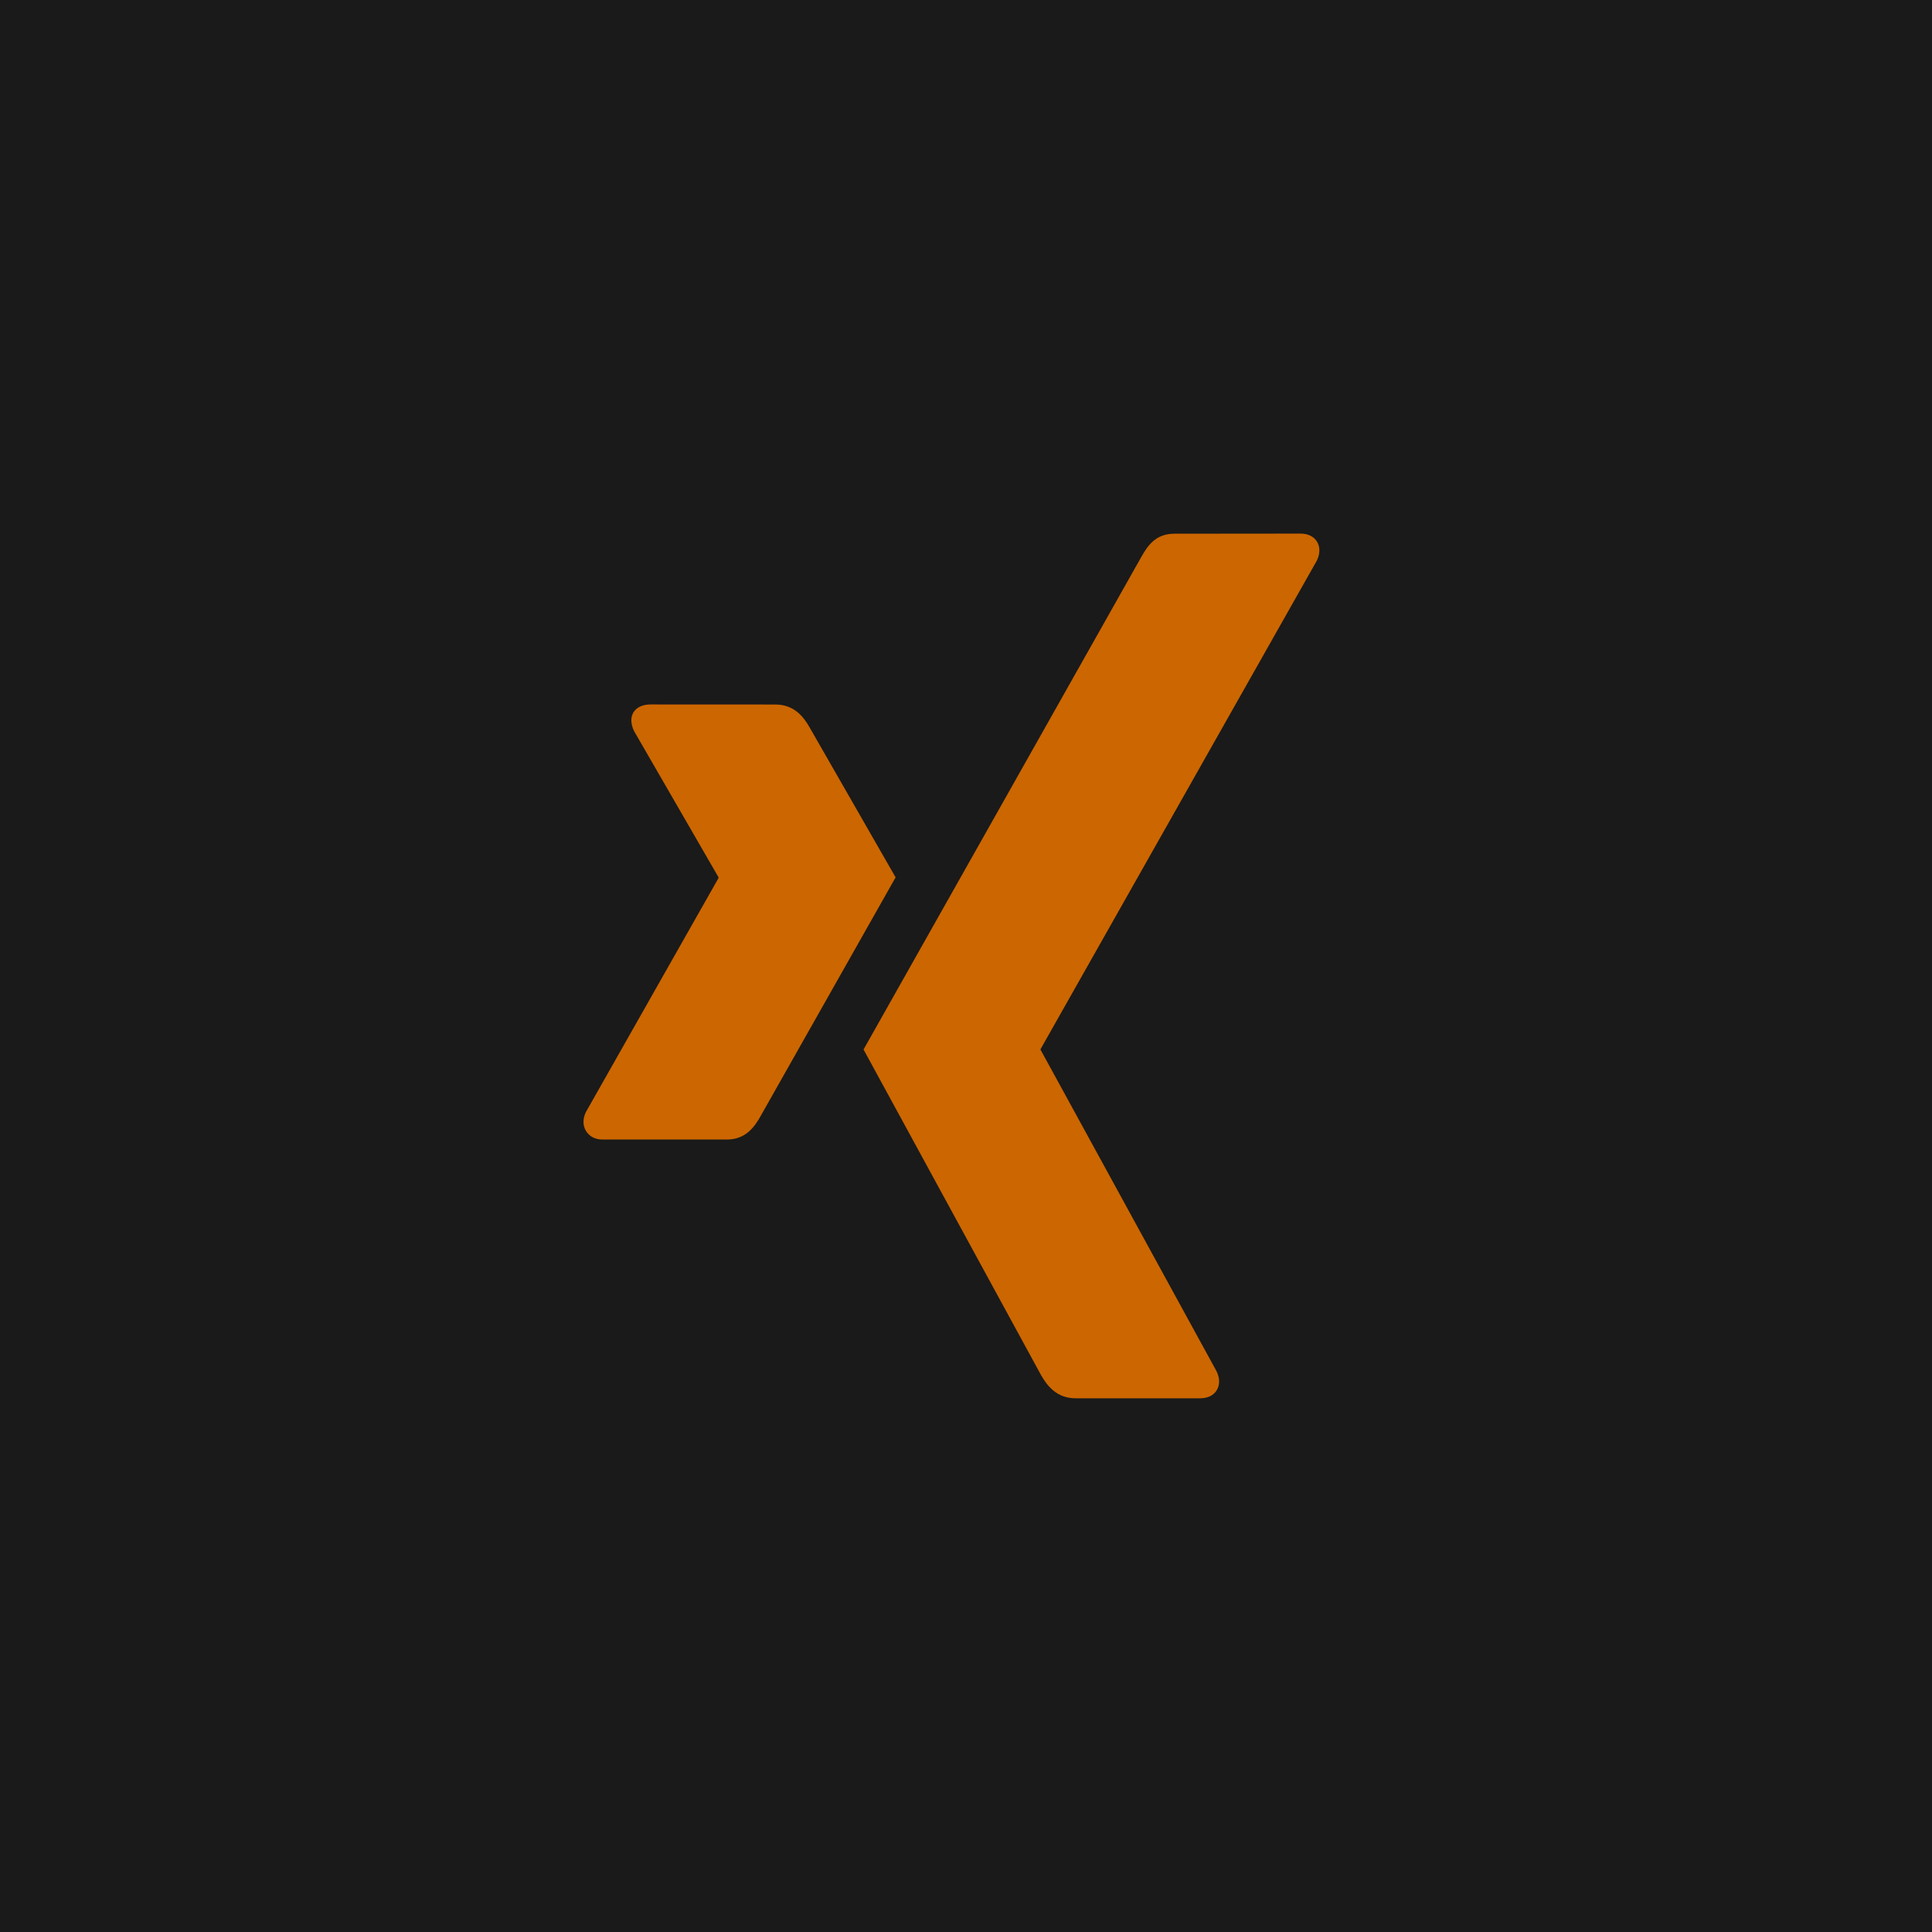
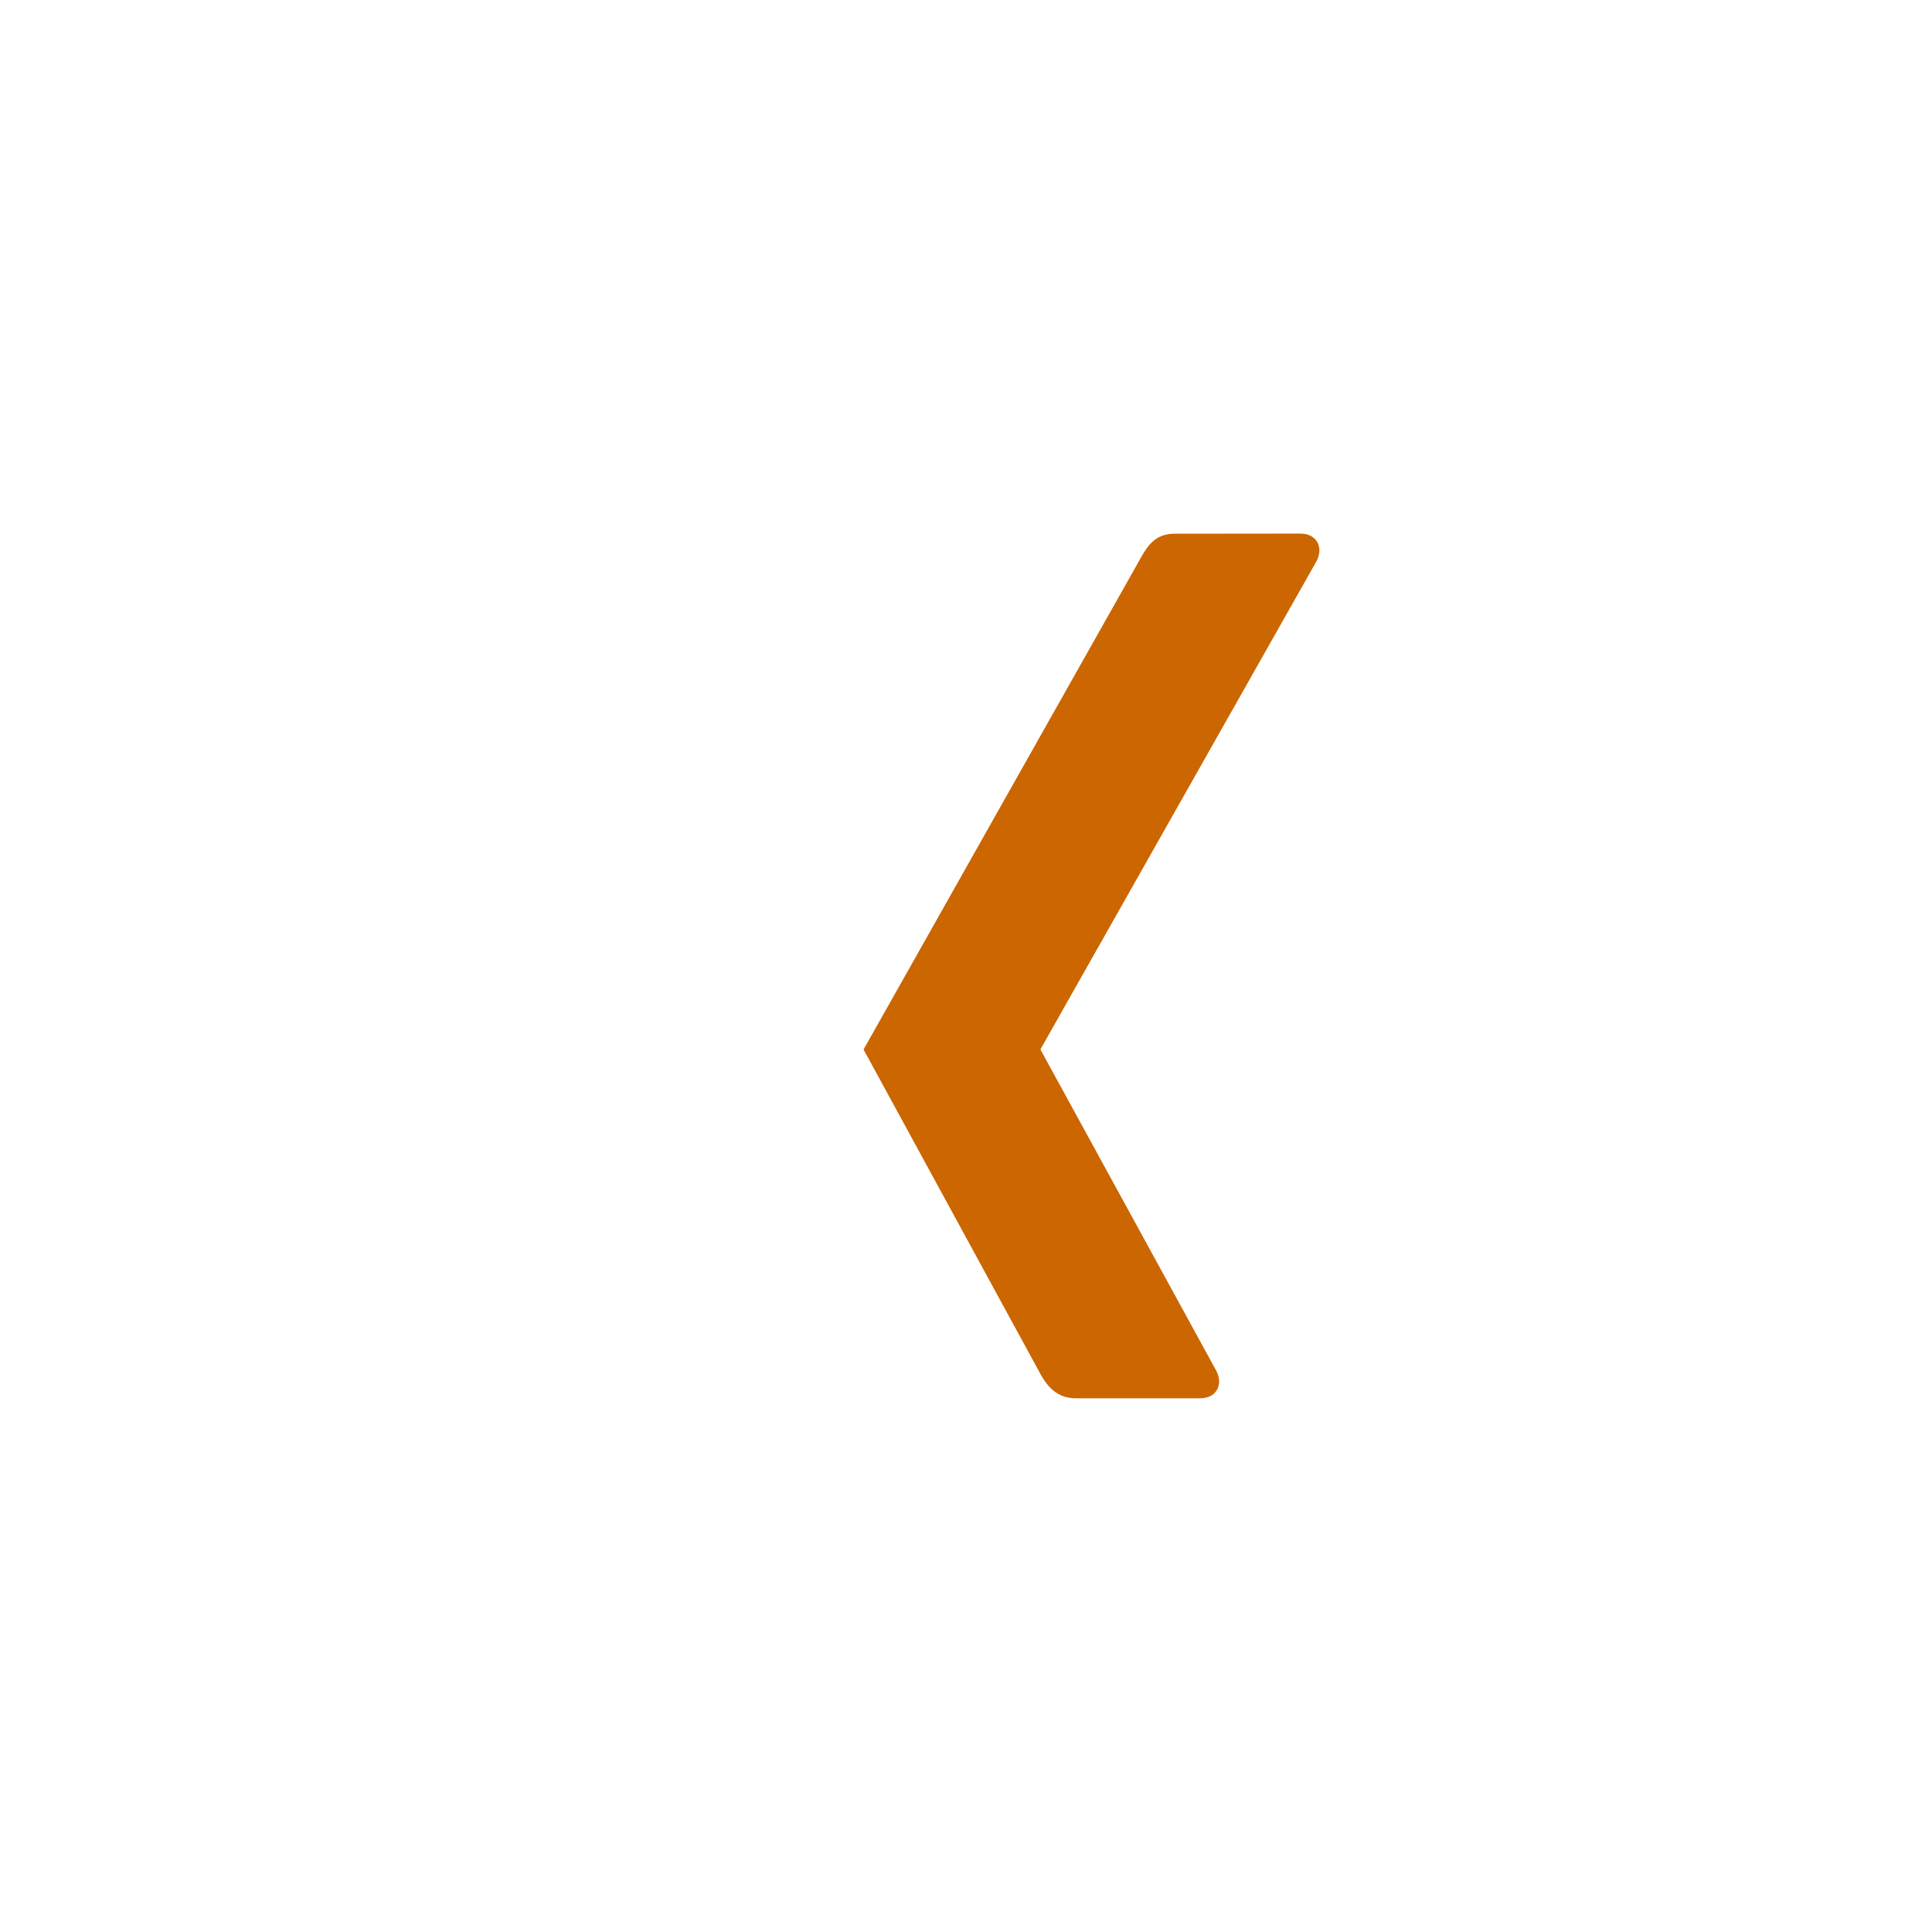
<svg xmlns="http://www.w3.org/2000/svg" version="1.1" id="Ebene_1" x="0px" y="0px" width="32px" height="32px" viewBox="0 0 32 32" enable-background="new 0 0 32 32" xml:space="preserve">
  <g>
-     <rect fill="#1A1A1A" width="32" height="32" />
    <g>
-       <path fill="#CC6600" d="M10.775,11.668c-0.124,0-0.229,0.044-0.282,0.129c-0.054,0.088-0.046,0.202,0.012,0.317l1.396,2.417    c0.002,0.005,0.002,0.008,0,0.012l-2.195,3.873c-0.057,0.114-0.054,0.228,0,0.317c0.053,0.085,0.146,0.141,0.27,0.141h2.065    c0.309,0,0.458-0.208,0.563-0.399c0,0,2.146-3.796,2.23-3.943c-0.008-0.014-1.42-2.476-1.42-2.476    c-0.103-0.183-0.258-0.387-0.575-0.387L10.775,11.668L10.775,11.668z" />
      <path fill="#CC6600" d="M19.452,8.84c-0.309,0-0.442,0.194-0.553,0.393c0,0-4.449,7.891-4.596,8.15    c0.008,0.014,2.935,5.384,2.935,5.384c0.103,0.183,0.261,0.393,0.577,0.393h2.063c0.124,0,0.222-0.047,0.274-0.132    c0.055-0.088,0.054-0.205-0.004-0.319l-2.912-5.32c-0.003-0.004-0.003-0.009,0-0.014l4.573-8.086    c0.057-0.114,0.059-0.231,0.004-0.319c-0.053-0.085-0.15-0.132-0.275-0.132L19.452,8.84L19.452,8.84L19.452,8.84L19.452,8.84z" />
    </g>
  </g>
  <g>
</g>
  <g>
</g>
  <g>
</g>
  <g>
</g>
  <g>
</g>
  <g>
</g>
  <g>
</g>
  <g>
</g>
  <g>
</g>
  <g>
</g>
  <g>
</g>
  <g>
</g>
  <g>
</g>
  <g>
</g>
  <g>
</g>
</svg>